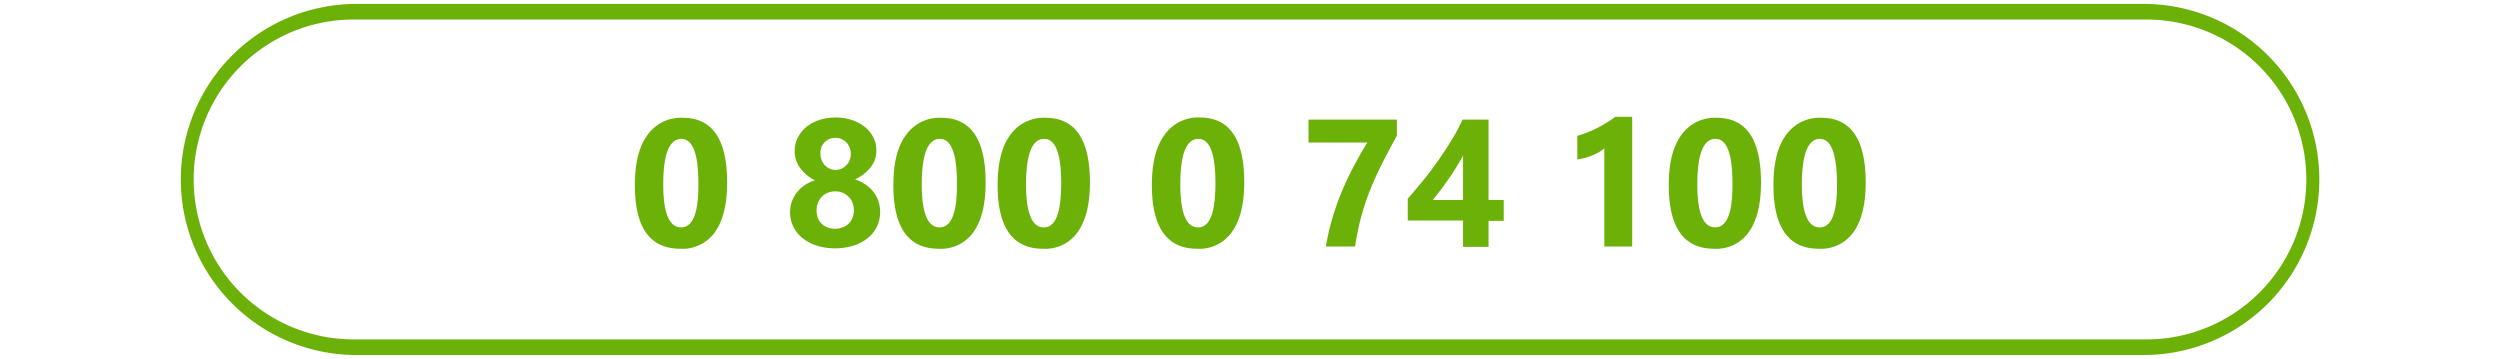
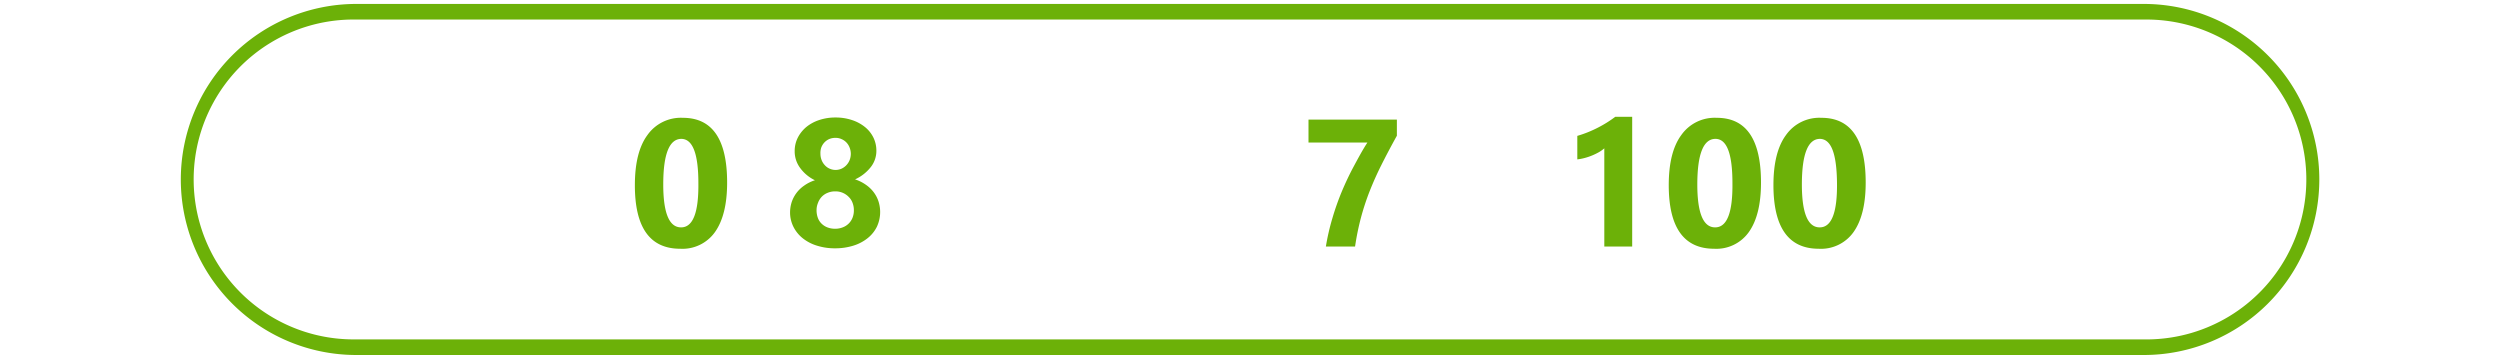
<svg xmlns="http://www.w3.org/2000/svg" id="Calque_1" data-name="Calque 1" viewBox="0 0 400 57.43">
  <defs>
    <style>.cls-1{isolation:isolate;}.cls-2{fill:#6cb108;}</style>
  </defs>
  <g class="cls-1">
    <path class="cls-2" d="M108.83,39.8q-7.26,0-7.25-10.18,0-5.28,2-8a6.55,6.55,0,0,1,5.68-2.77q7.08,0,7.08,10.36c0,3.43-.64,6.07-1.93,7.9A6.37,6.37,0,0,1,108.83,39.8Zm.2-17.58q-2.91,0-2.91,7.29,0,6.87,2.85,6.87t2.77-7.08Q111.74,22.22,109,22.22Z" />
    <path class="cls-2" d="M126.41,34a5.55,5.55,0,0,1,.25-1.63,5.18,5.18,0,0,1,.75-1.46,5.25,5.25,0,0,1,1.24-1.2,6.16,6.16,0,0,1,1.74-.87,6.28,6.28,0,0,1-2.39-2,4.43,4.43,0,0,1-.85-2.65,4.75,4.75,0,0,1,.49-2.15A5.48,5.48,0,0,1,129,20.33a6.38,6.38,0,0,1,2.06-1.12,8.11,8.11,0,0,1,2.61-.41,8.23,8.23,0,0,1,2.65.41,6.48,6.48,0,0,1,2.08,1.12A5,5,0,0,1,139.74,22a4.74,4.74,0,0,1,.48,2.12,4.18,4.18,0,0,1-.91,2.63,6.73,6.73,0,0,1-2.5,1.95,6.44,6.44,0,0,1,1.74.87,5.38,5.38,0,0,1,1.26,1.21,5,5,0,0,1,.76,1.48,5.56,5.56,0,0,1-.26,4,5.38,5.38,0,0,1-1.48,1.84,6.88,6.88,0,0,1-2.28,1.2,9.69,9.69,0,0,1-2.93.43,9.47,9.47,0,0,1-2.89-.42,6.84,6.84,0,0,1-2.28-1.18,5.53,5.53,0,0,1-1.5-1.84A5.15,5.15,0,0,1,126.41,34Zm4.24-.38a3.52,3.52,0,0,0,.21,1.25,2.51,2.51,0,0,0,.61.93,2.68,2.68,0,0,0,.94.59,3.37,3.37,0,0,0,1.23.21,3.27,3.27,0,0,0,1.19-.22,2.73,2.73,0,0,0,.94-.59,2.68,2.68,0,0,0,.63-.94,3.17,3.17,0,0,0,.22-1.23,3.26,3.26,0,0,0-.21-1.16,2.55,2.55,0,0,0-.61-.95,2.93,2.93,0,0,0-2.16-.89,3.07,3.07,0,0,0-1.19.22,2.7,2.7,0,0,0-.95.62,2.84,2.84,0,0,0-.62,1A3,3,0,0,0,130.65,33.6Zm.62-9a2.79,2.79,0,0,0,.19,1,2.55,2.55,0,0,0,.52.82,2.22,2.22,0,0,0,.77.55,2.33,2.33,0,0,0,1.89,0,2.47,2.47,0,0,0,.77-.55,2.63,2.63,0,0,0,.53-.82,2.83,2.83,0,0,0,.19-1,2.7,2.7,0,0,0-.19-1,2.47,2.47,0,0,0-.51-.82,2.37,2.37,0,0,0-.78-.54,2.23,2.23,0,0,0-1-.2,2.42,2.42,0,0,0-1,.2,2.39,2.39,0,0,0-.77.56,2.49,2.49,0,0,0-.49.82A2.79,2.79,0,0,0,131.27,24.61Z" />
-     <path class="cls-2" d="M150.19,39.8q-7.26,0-7.25-10.18,0-5.28,2-8a6.55,6.55,0,0,1,5.68-2.77c4.73,0,7.08,3.45,7.08,10.36,0,3.43-.64,6.07-1.93,7.9A6.36,6.36,0,0,1,150.19,39.8Zm.2-17.58q-2.91,0-2.91,7.29,0,6.87,2.85,6.87t2.78-7.08Q153.11,22.22,150.39,22.22Z" />
-     <path class="cls-2" d="M166.87,39.8q-7.25,0-7.25-10.18,0-5.28,2-8a6.55,6.55,0,0,1,5.69-2.77q7.08,0,7.08,10.36c0,3.43-.65,6.07-1.94,7.9A6.34,6.34,0,0,1,166.87,39.8Zm.2-17.58c-1.94,0-2.9,2.43-2.9,7.29,0,4.58.94,6.87,2.84,6.87s2.78-2.36,2.78-7.08S168.88,22.22,167.07,22.22Z" />
-     <path class="cls-2" d="M191.55,39.8q-7.25,0-7.25-10.18,0-5.28,2-8A6.55,6.55,0,0,1,192,18.8q7.08,0,7.08,10.36c0,3.43-.65,6.07-1.94,7.9A6.34,6.34,0,0,1,191.55,39.8Zm.2-17.58c-1.94,0-2.9,2.43-2.9,7.29,0,4.58.94,6.87,2.84,6.87s2.78-2.36,2.78-7.08S193.56,22.22,191.75,22.22Z" />
    <path class="cls-2" d="M223.5,21.72c-.91,1.63-1.72,3.17-2.44,4.6s-1.35,2.84-1.9,4.23a39.85,39.85,0,0,0-1.4,4.25,41.43,41.43,0,0,0-.95,4.65h-4.67a36.1,36.1,0,0,1,1.05-4.56,41.83,41.83,0,0,1,1.5-4.25c.58-1.38,1.21-2.72,1.9-4S218,24,218.79,22.8h-9.43V19.14H223.5Z" />
-     <path class="cls-2" d="M238.17,19.14V32h2.43v3.34h-2.43v4.16h-4.08V35.29h-8.85v-3.5q1.17-1.32,2.43-2.88c.84-1,1.66-2.12,2.44-3.22s1.51-2.22,2.19-3.34,1.24-2.19,1.72-3.21ZM229.25,32h4.84v-7.1q-.5.91-1.08,1.86c-.39.63-.79,1.25-1.22,1.86s-.85,1.2-1.28,1.77S229.65,31.45,229.25,32Z" />
    <path class="cls-2" d="M261.15,18.69V39.45h-4.46V23.73a5.38,5.38,0,0,1-.87.62,9.62,9.62,0,0,1-1.07.52,9.09,9.09,0,0,1-1.18.4,7.45,7.45,0,0,1-1.2.23V21.74a18.55,18.55,0,0,0,3.28-1.31,18.92,18.92,0,0,0,2.79-1.74Z" />
    <path class="cls-2" d="M274.27,39.8Q267,39.8,267,29.62q0-5.28,2-8a6.53,6.53,0,0,1,5.68-2.77q7.08,0,7.08,10.36c0,3.43-.64,6.07-1.93,7.9A6.37,6.37,0,0,1,274.27,39.8Zm.2-17.58q-2.89,0-2.9,7.29,0,6.87,2.85,6.87t2.77-7.08C277.19,24.58,276.29,22.22,274.47,22.22Z" />
    <path class="cls-2" d="M291,39.8q-7.24,0-7.25-10.18,0-5.28,2-8a6.53,6.53,0,0,1,5.68-2.77q7.08,0,7.08,10.36c0,3.43-.64,6.07-1.93,7.9A6.37,6.37,0,0,1,291,39.8Zm.2-17.58q-2.89,0-2.9,7.29,0,6.87,2.85,6.87t2.77-7.08C293.87,24.58,293,22.22,291.15,22.22Z" />
  </g>
  <path class="cls-2" d="M343,3.13a25.59,25.59,0,0,1,1,51.17H57A25.59,25.59,0,0,1,56,3.13H343m0-2.5H57A28.09,28.09,0,0,0,28.93,28.71h0A28.08,28.08,0,0,0,57,56.8H343a28.09,28.09,0,0,0,28.09-28.08h0A28.09,28.09,0,0,0,343,.63Z" />
</svg>